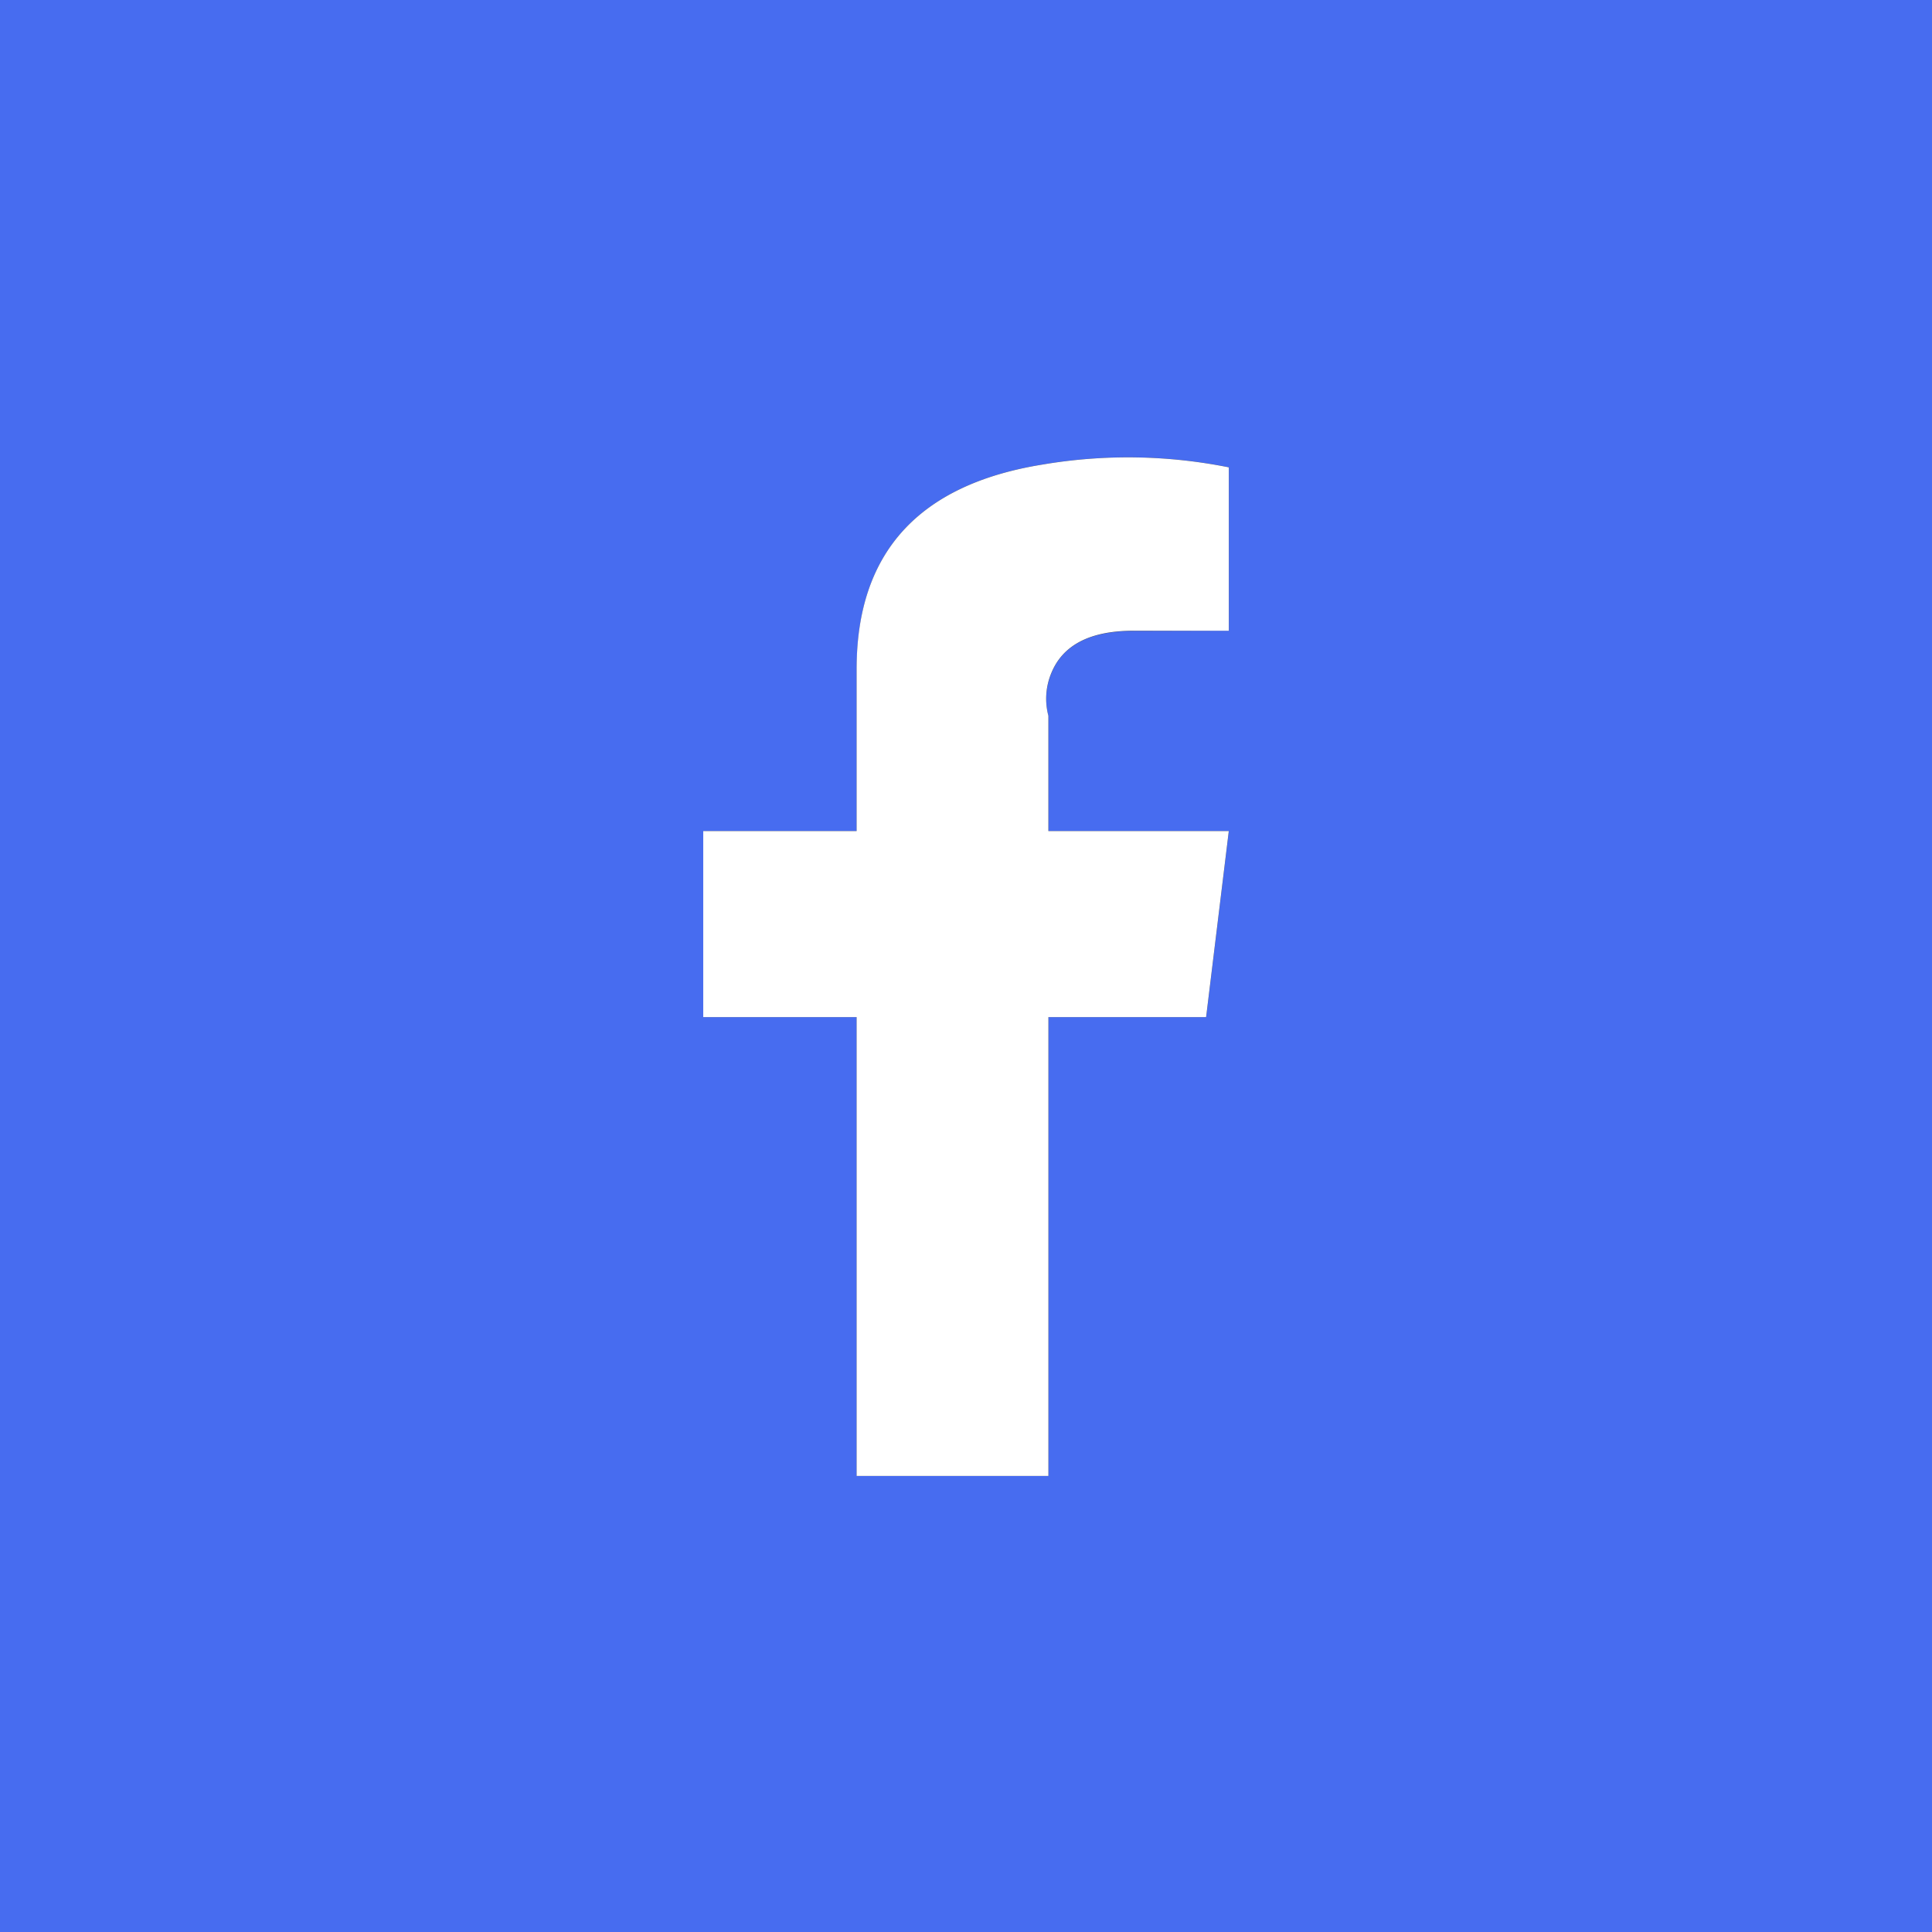
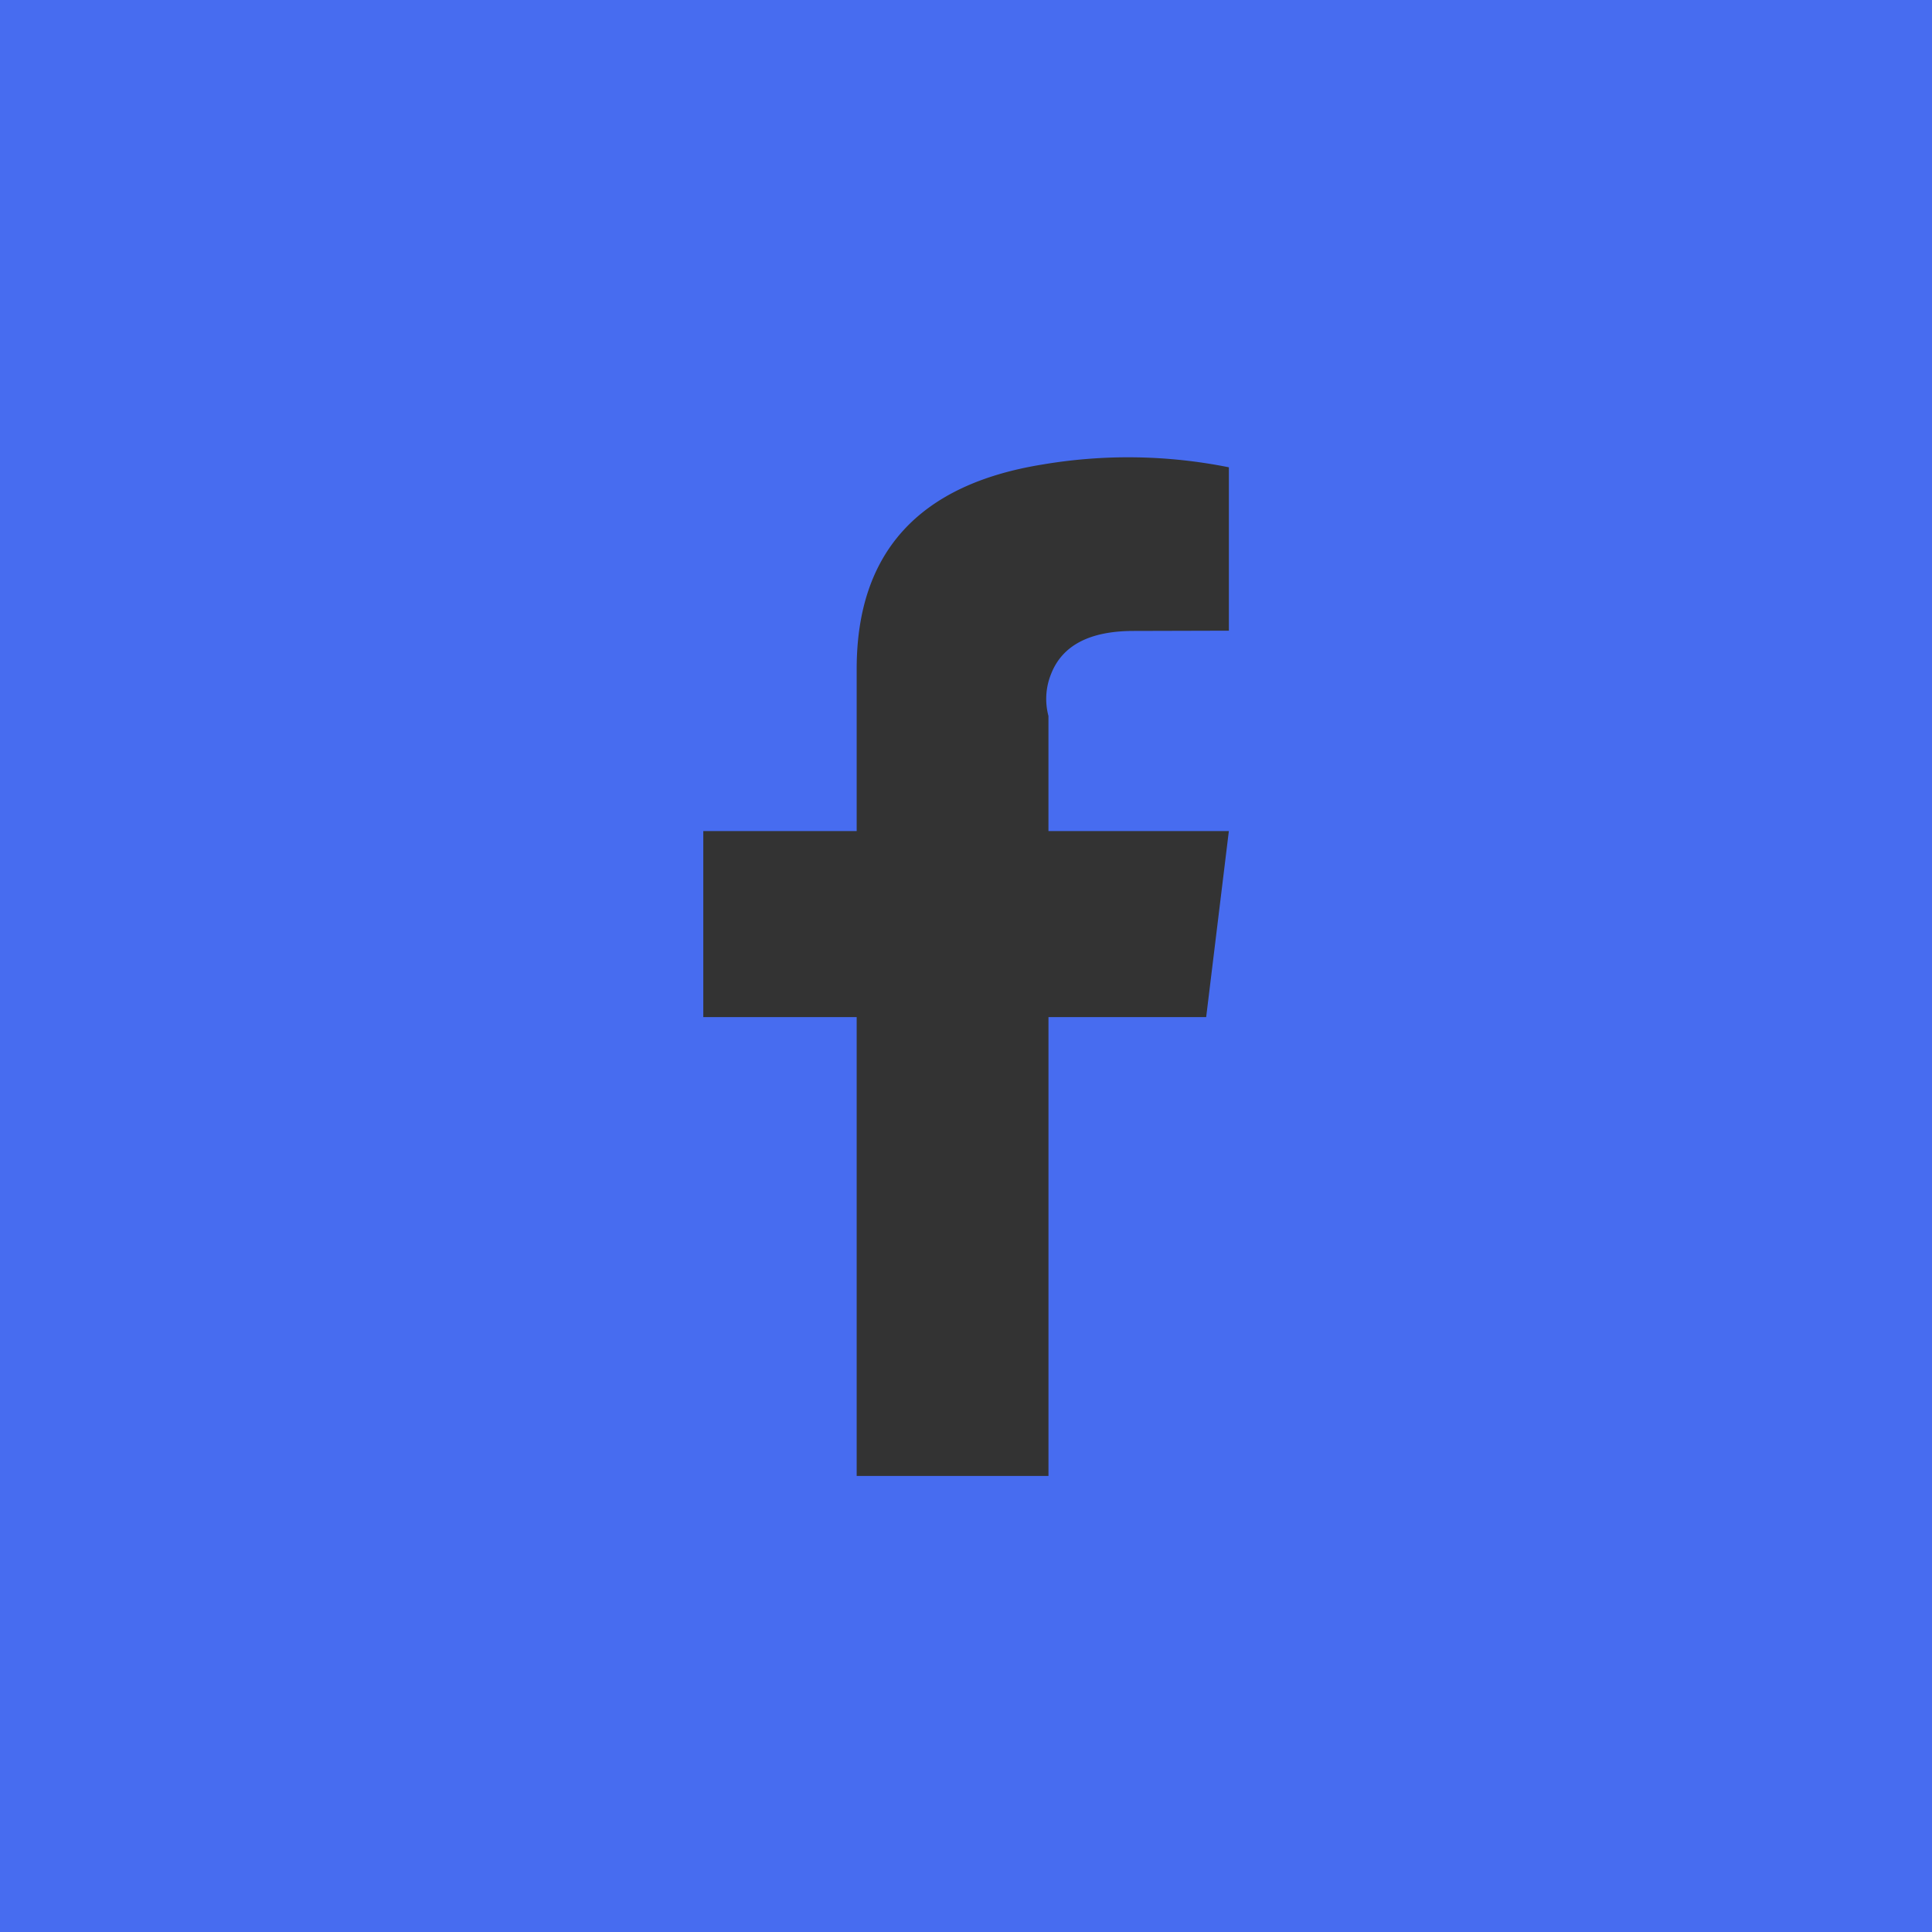
<svg xmlns="http://www.w3.org/2000/svg" width="68.144" height="68.145" viewBox="0 0 68.144 68.145">
  <rect x="0" y="0" width="68.144" height="68.145" fill="#333333" stroke="none" />
  <path fill="#476cf0" fill-rule="evenodd" d="M593.38 260.133h-68.144v-68.145h68.144zm-24.8-45.9v-5.763a18.065 18.065 0 0 0-6.562-.1q-6.566 1.053-6.566 7.215v5.715h-5.41v6.563h5.41v16.184h6.765v-16.184h5.562l.8-6.563h-6.363v-4.058a2.347 2.347 0 0 1 .1-1.5q.6-1.5 2.907-1.5z" transform="translate(-525.236 -191.988)" />
-   <path fill="#fff" fill-rule="evenodd" d="M568.578 214.235h-3.357q-2.3 0-2.907 1.5a2.347 2.347 0 0 0-.1 1.5v4.065h6.363l-.8 6.563h-5.562v16.184h-6.765v-16.184h-5.41V221.3h5.41v-5.713q0-6.16 6.566-7.215a18.065 18.065 0 0 1 6.562.1z" transform="translate(-525.236 -191.988)" />
</svg>